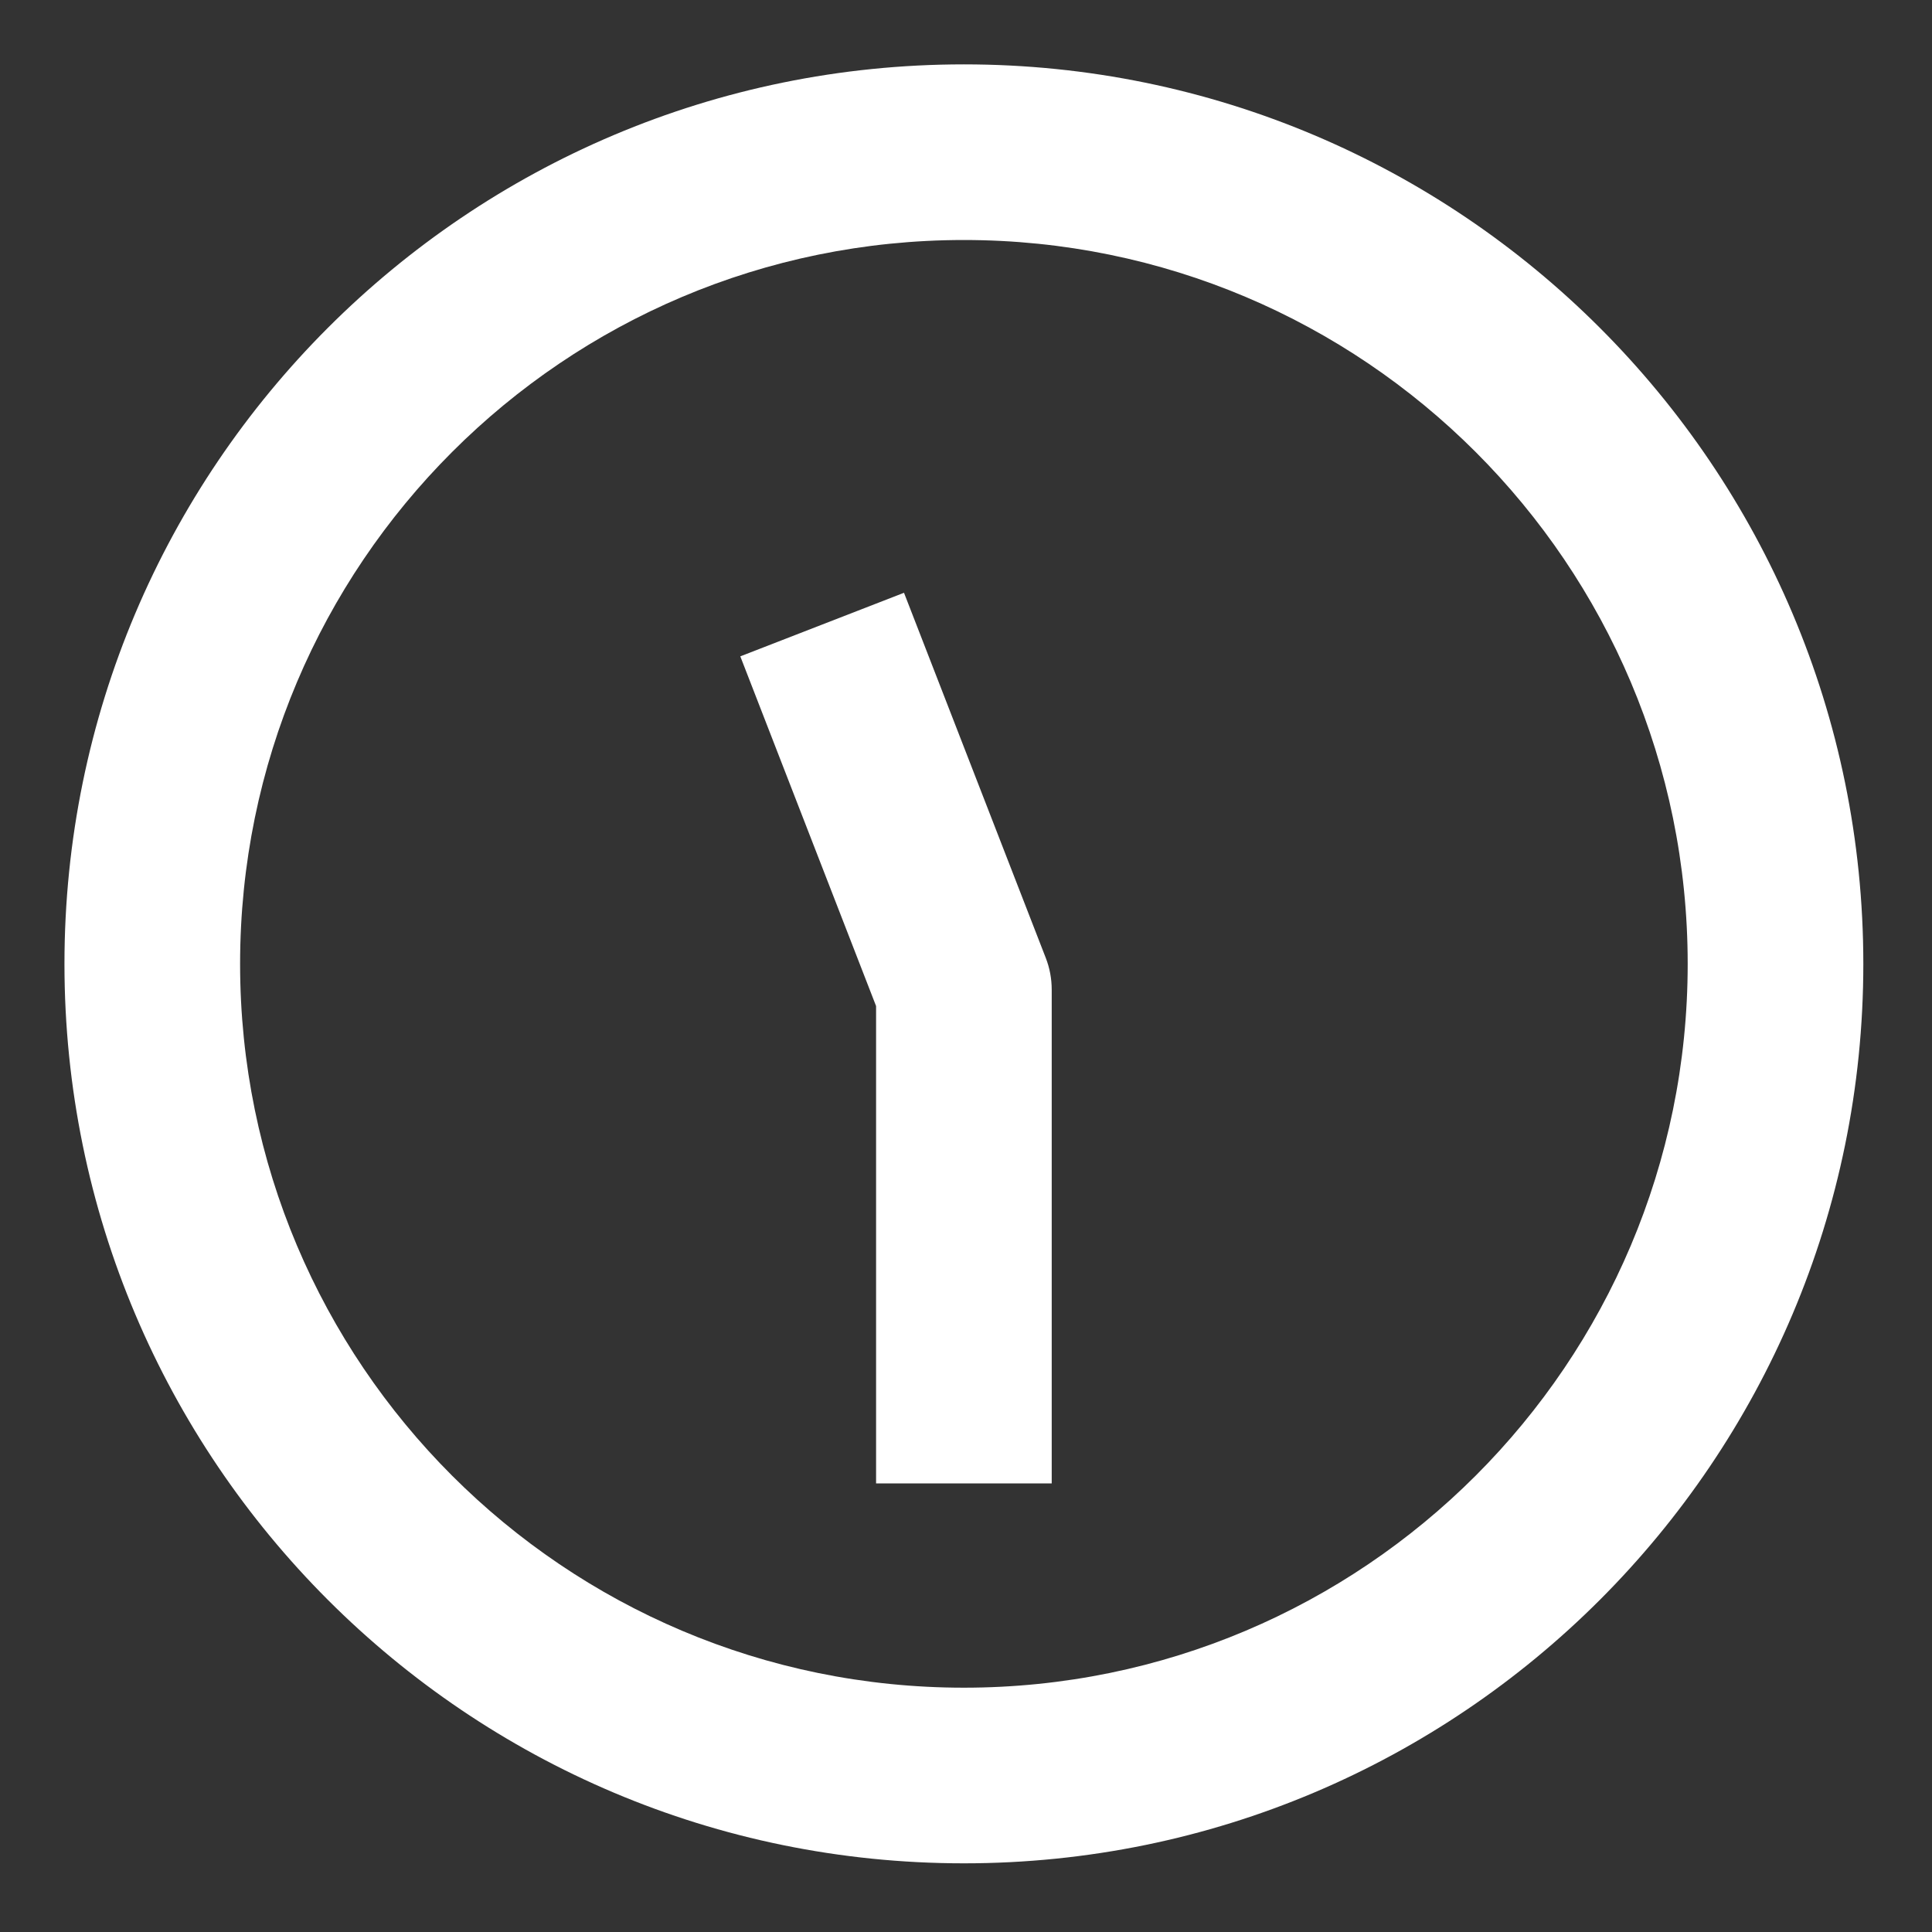
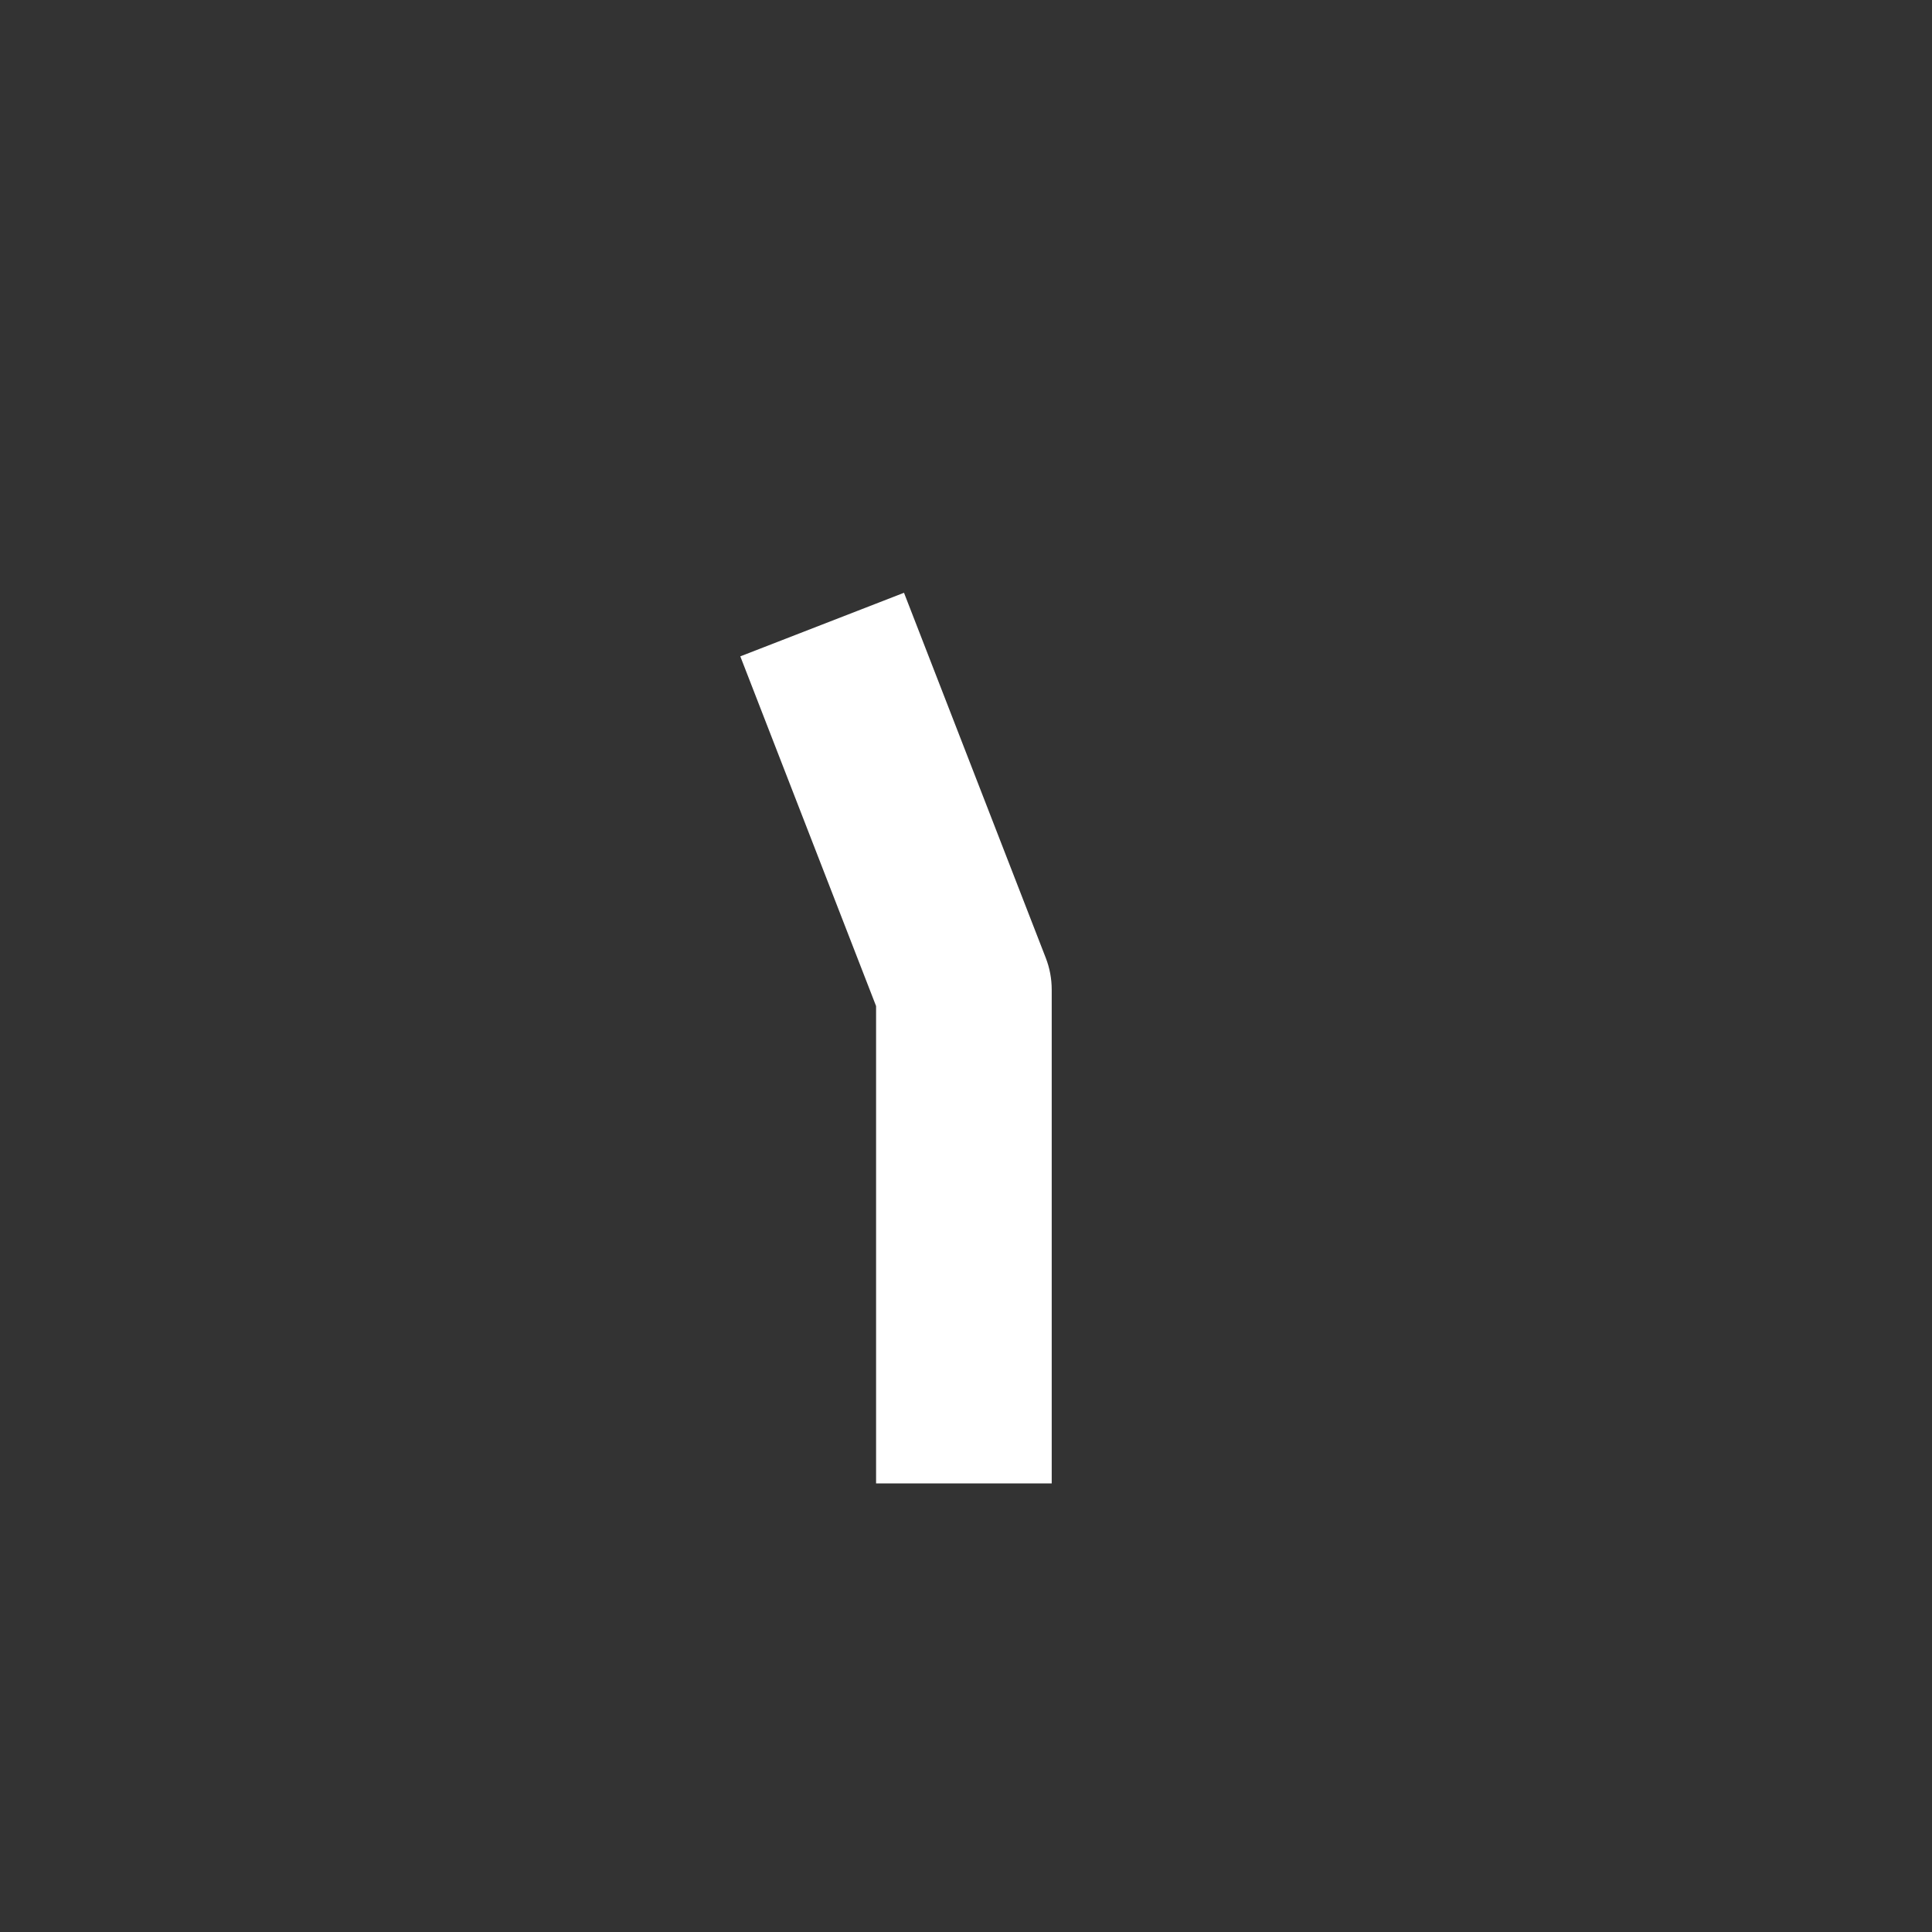
<svg xmlns="http://www.w3.org/2000/svg" width="22" height="22" viewBox="0 0 22 22" fill="none">
  <rect x="0" y="0" width="22" height="22" fill="#333333" stroke="none" />
-   <path fill-rule="evenodd" clip-rule="evenodd" d="M10.976 2.733C6.424 2.733 2.734 6.423 2.734 10.976C2.734 15.527 6.424 19.218 10.976 19.218C15.527 19.218 19.218 15.527 19.218 10.976C19.218 6.423 15.527 2.733 10.976 2.733ZM0.734 10.976C0.734 5.319 5.319 0.733 10.976 0.733C16.632 0.733 21.218 5.319 21.218 10.976C21.218 16.632 16.632 21.218 10.976 21.218C5.319 21.218 0.734 16.632 0.734 10.976Z" fill="white" />
  <path d="M10.976 12.247C11.516 12.247 11.954 11.809 11.954 11.269C11.954 10.729 11.516 10.291 10.976 10.291C10.435 10.291 9.998 10.729 9.998 11.269C9.998 11.809 10.435 12.247 10.976 12.247Z" fill="white" />
  <path fill-rule="evenodd" clip-rule="evenodd" d="M10.294 6.75L11.908 10.907C11.953 11.022 11.976 11.145 11.976 11.269V16.892H9.976V11.456L8.43 7.474L10.294 6.75Z" fill="white" />
</svg>